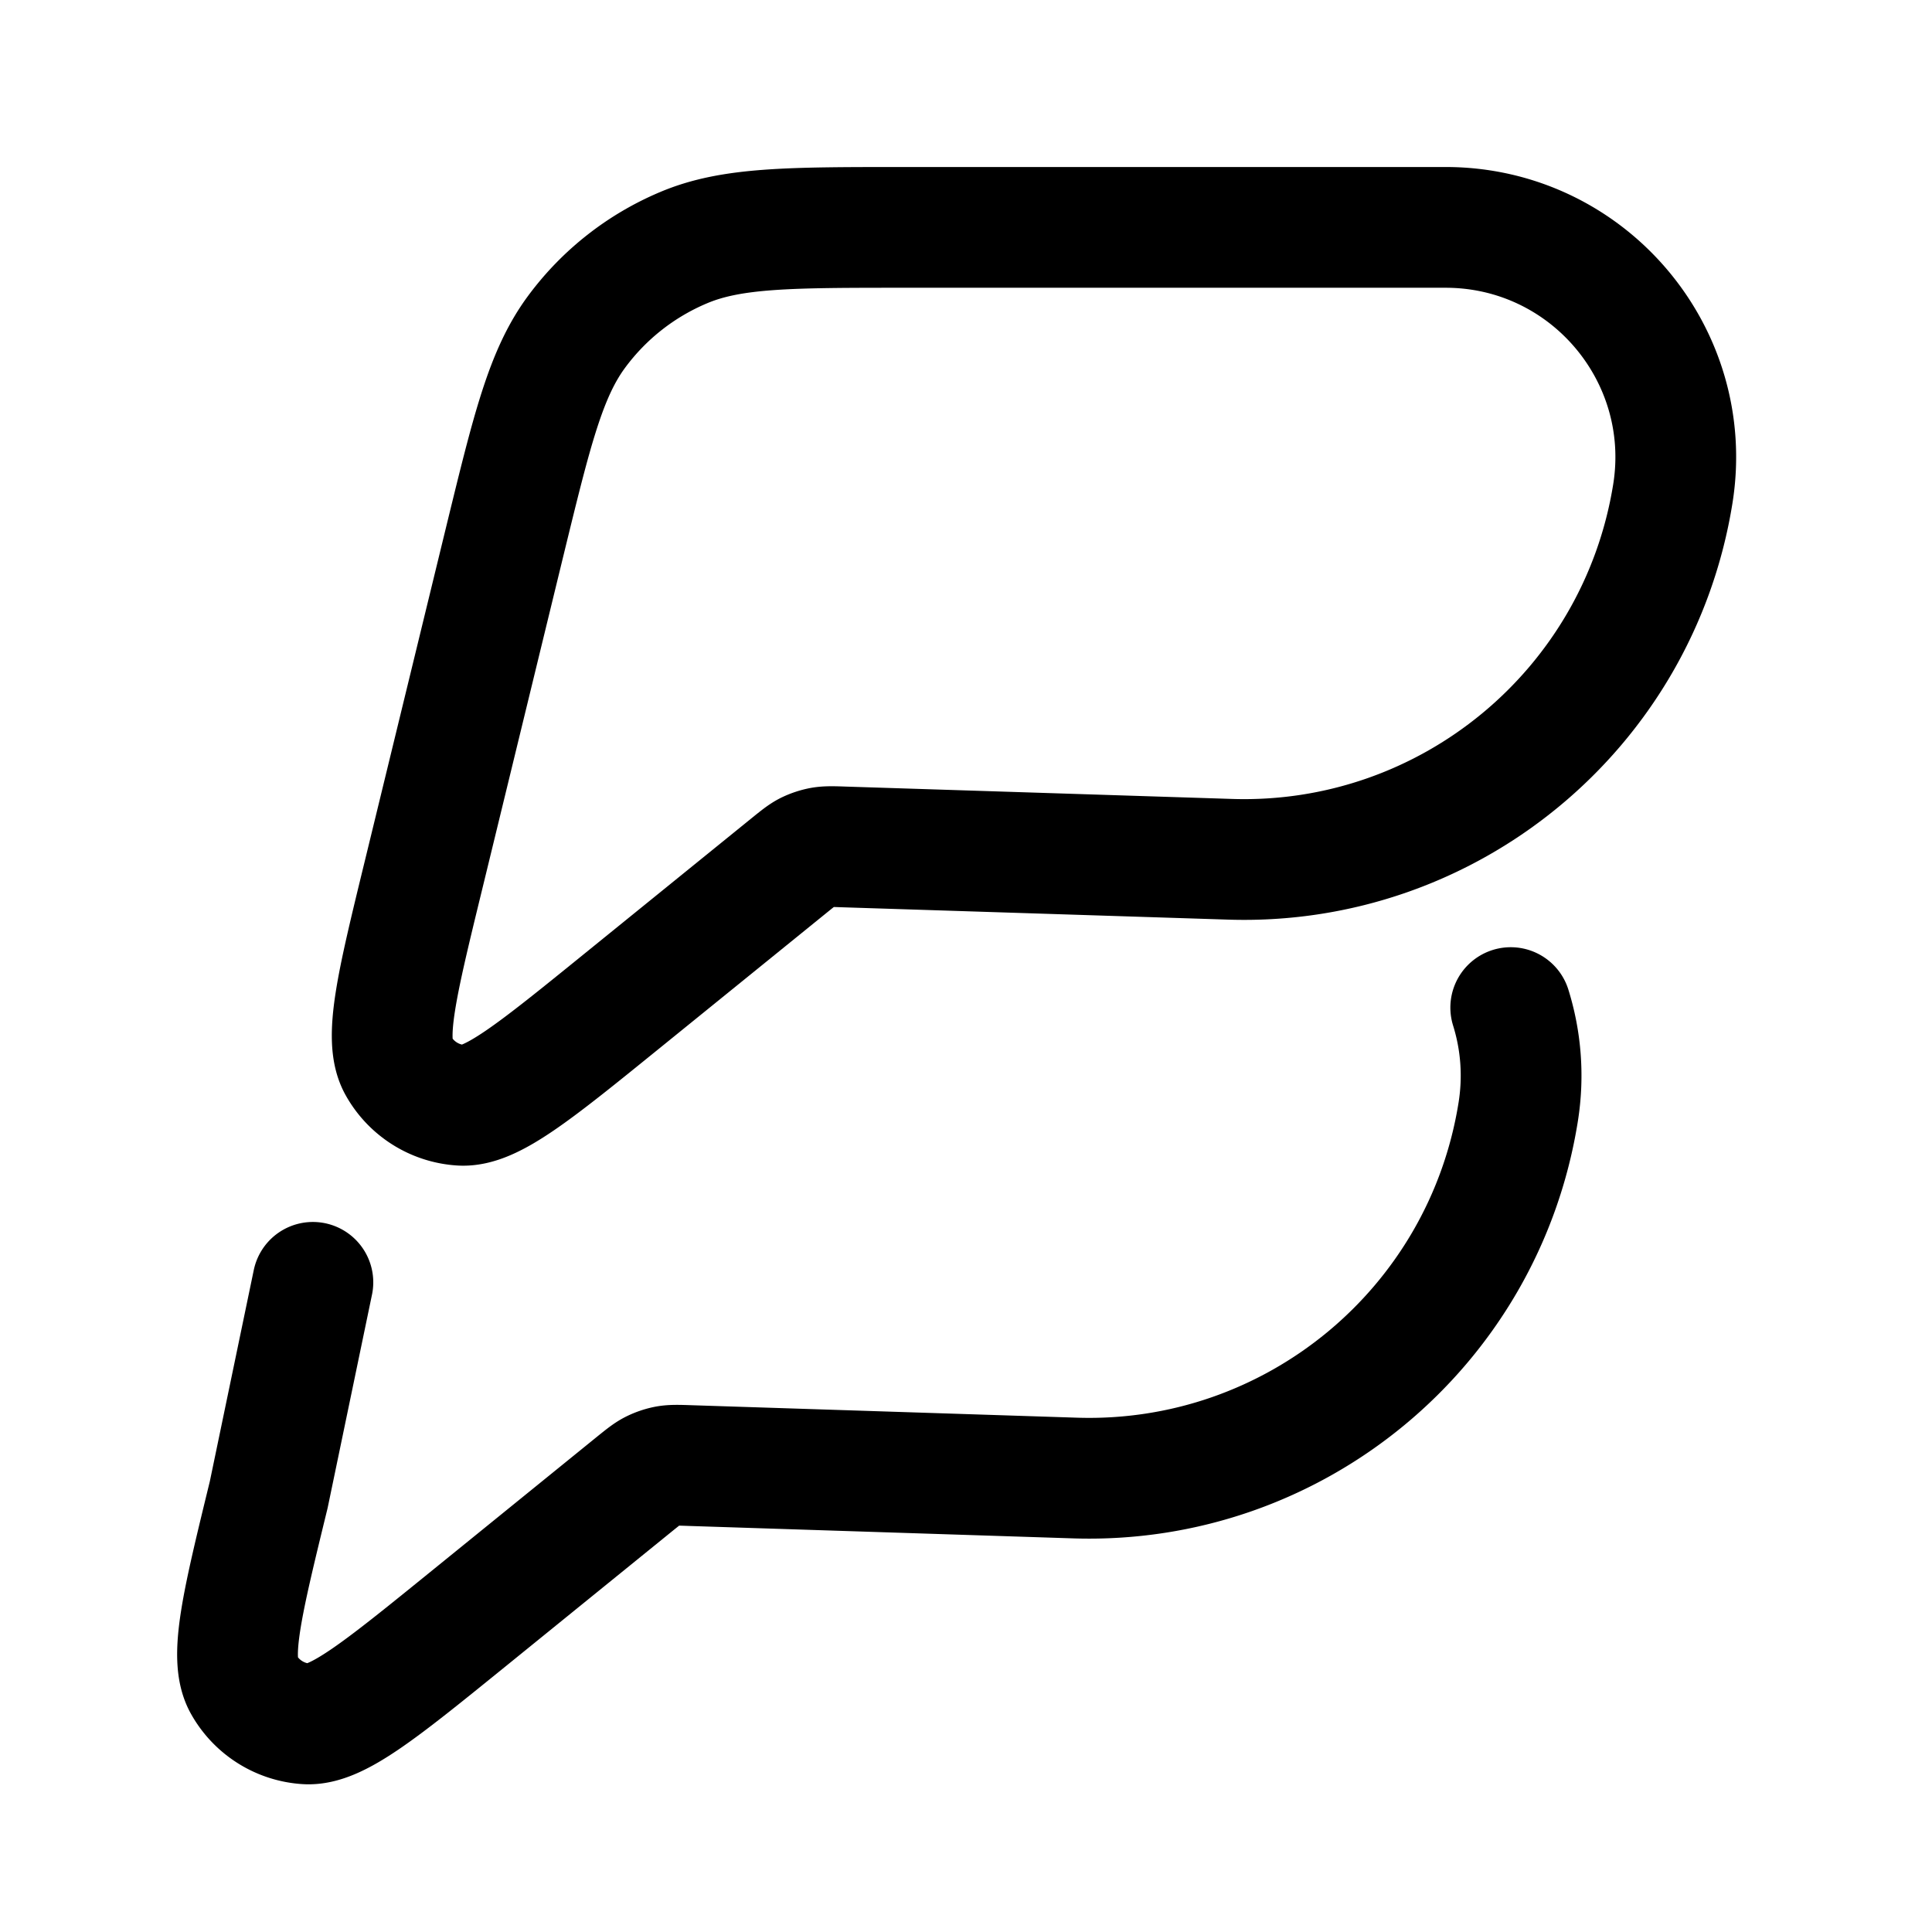
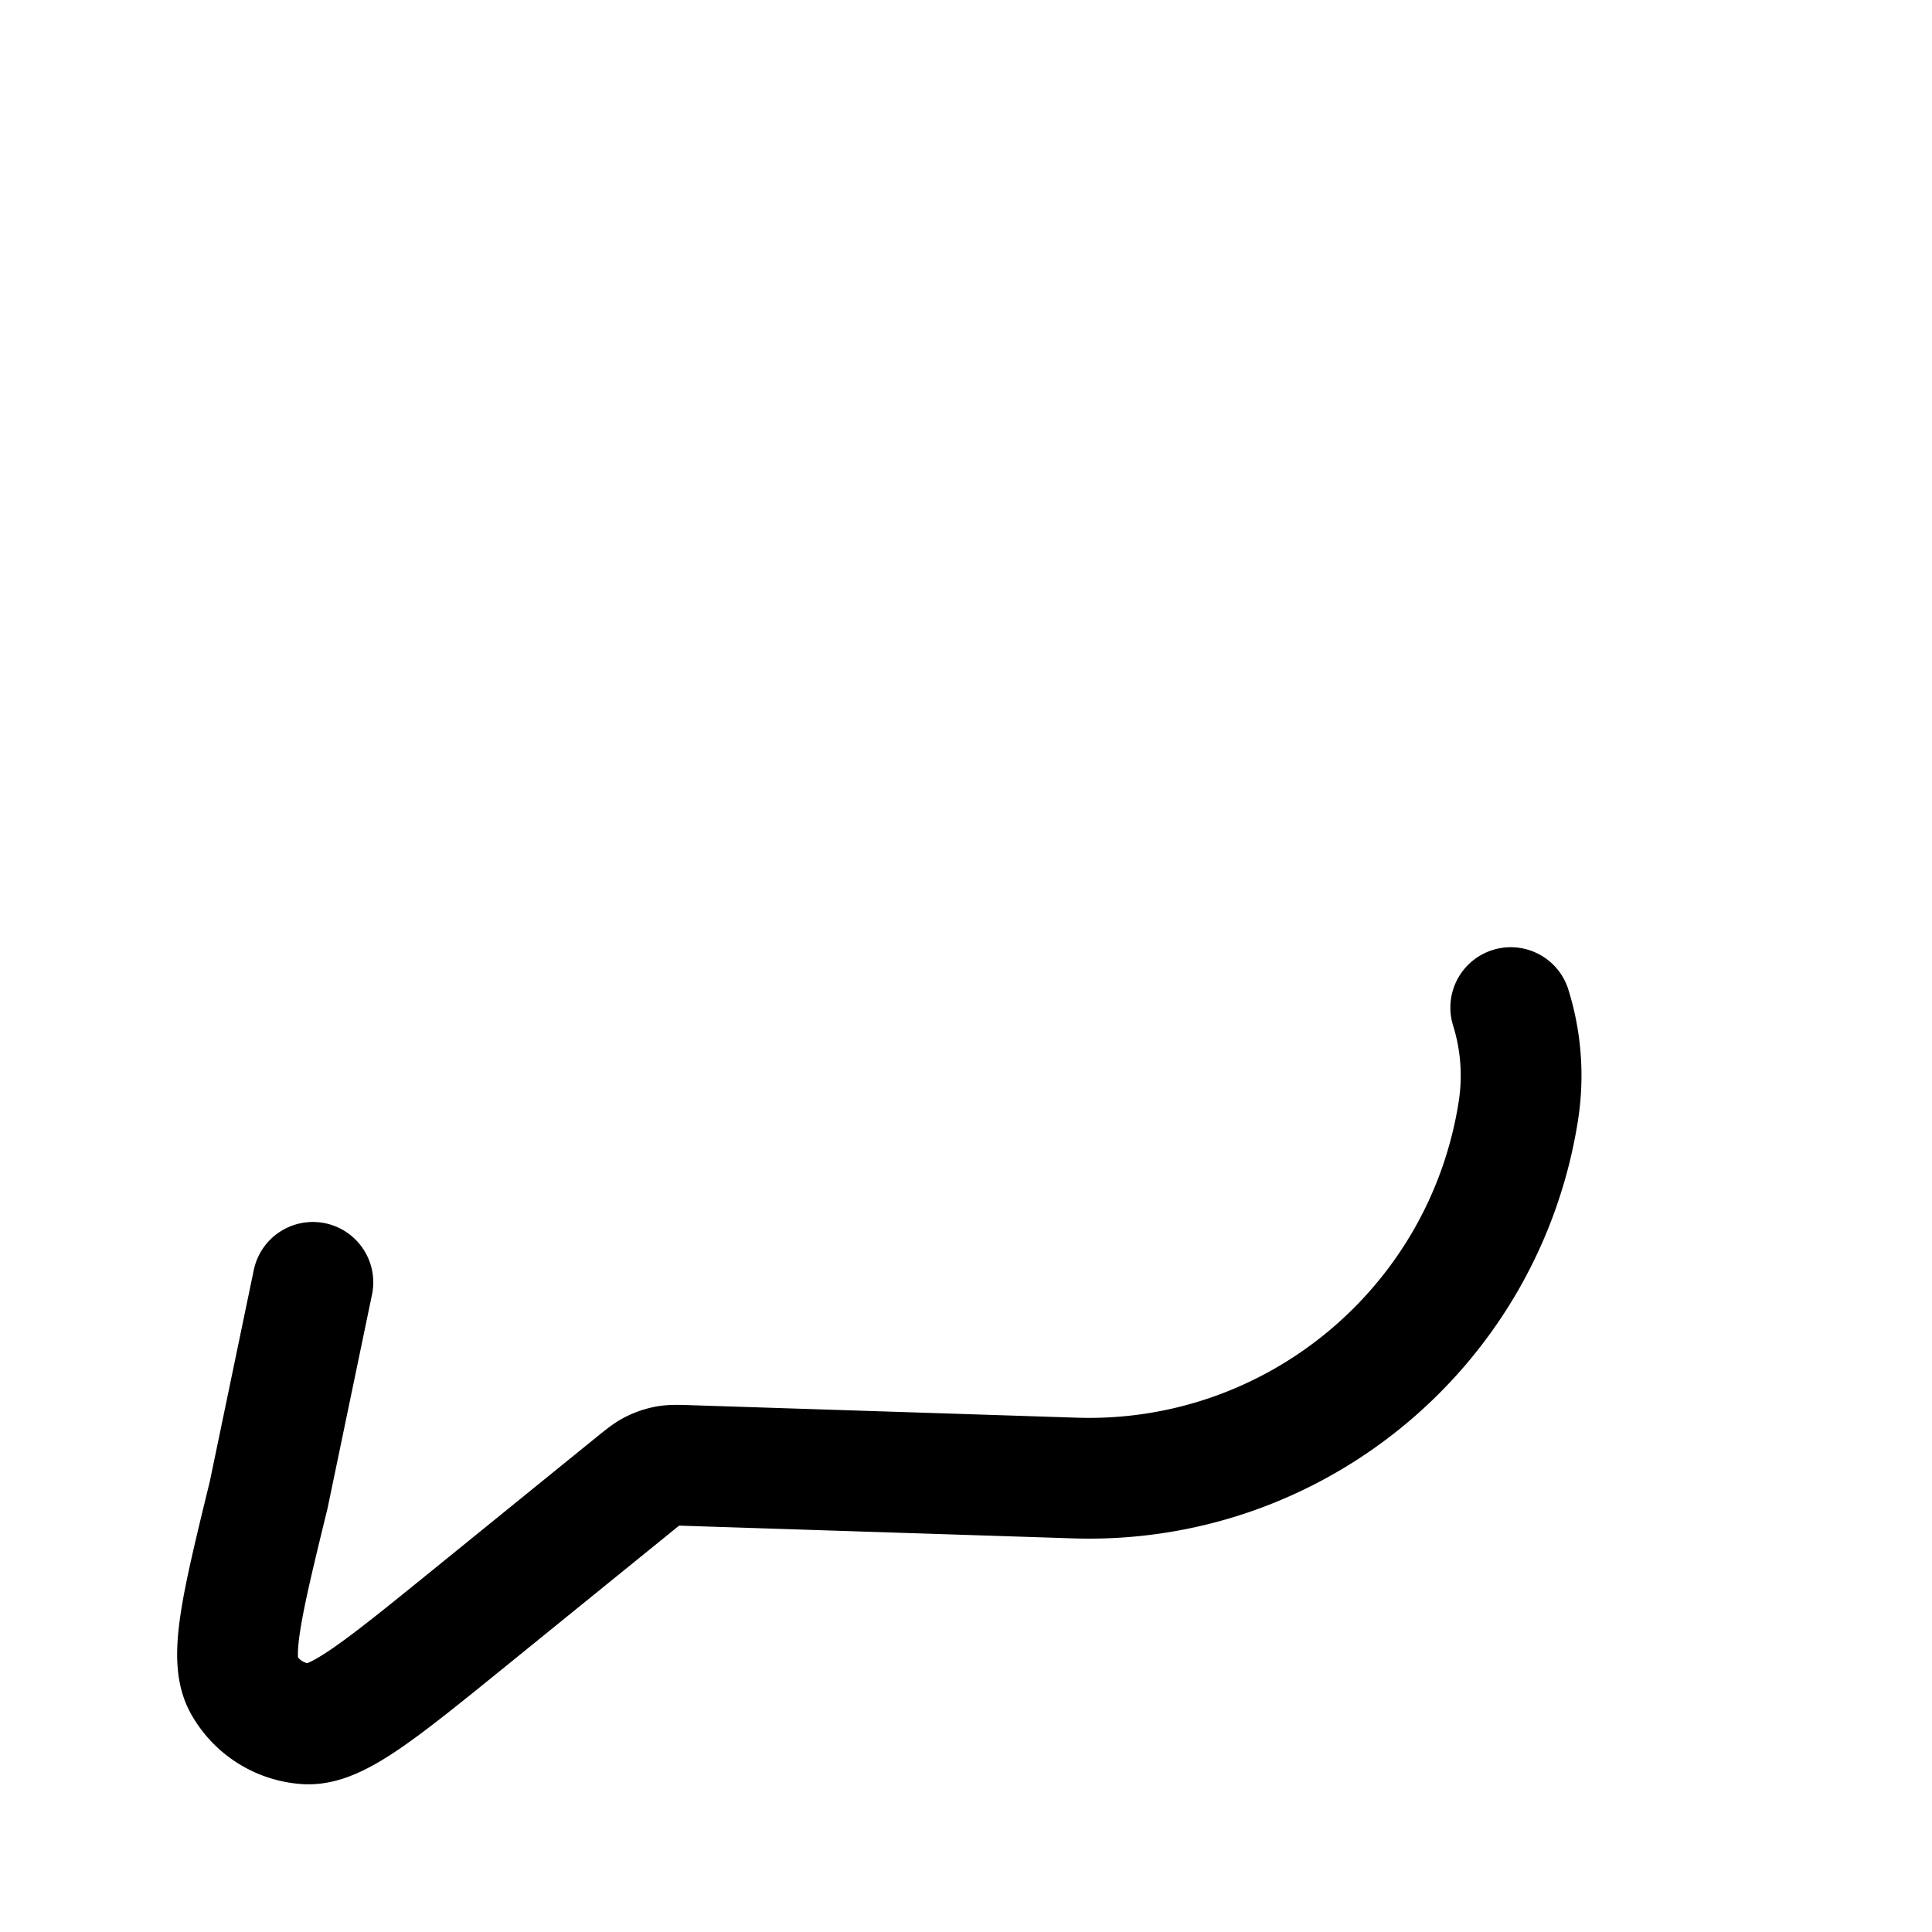
<svg xmlns="http://www.w3.org/2000/svg" width="800px" height="800px" viewBox="0 0 192 192">
-   <path fill="none" stroke="#000000" stroke-width="13.184" d="m50.146 53.87-8.082 33.197c-2.637 10.811-3.942 16.204-2.479 18.84a7.664 7.664 0 0 0 6.21 3.93c3.006.197 7.317-3.31 15.953-10.31l16.704-13.54c.884-.713 1.319-1.069 1.807-1.32.435-.21.896-.368 1.384-.46.54-.093 1.107-.08 2.228-.04l38.34 1.226c21.728.712 40.594-14.859 44.035-36.336 2.215-13.883-8.517-26.46-22.584-26.46h-53.7c-11.496 0-17.258 0-22.03 2.017a25.532 25.532 0 0 0-10.6 8.319c-3.1 4.166-4.457 9.756-7.186 20.936z" style="stroke-width:12;stroke-dasharray:none;stroke-linecap:round;stroke-linejoin:round" />
  <path fill="none" stroke="#000000" stroke-linecap="1" stroke-width="9.346" d="m31.094 127.438-4.39 21.108c-2.637 10.81-3.955 16.203-2.492 18.84a7.683 7.683 0 0 0 6.21 3.929c3.006.198 7.33-3.31 15.966-10.31l16.691-13.54c.884-.712 1.319-1.068 1.82-1.319a5.42 5.42 0 0 1 1.371-.461c.54-.093 1.108-.08 2.241-.04l38.327 1.24c21.728.698 40.594-14.872 44.035-36.35.58-3.612.277-7.146-.738-10.402" style="stroke-width:12;stroke-dasharray:none;stroke-linecap:round;stroke-linejoin:round" />
</svg>